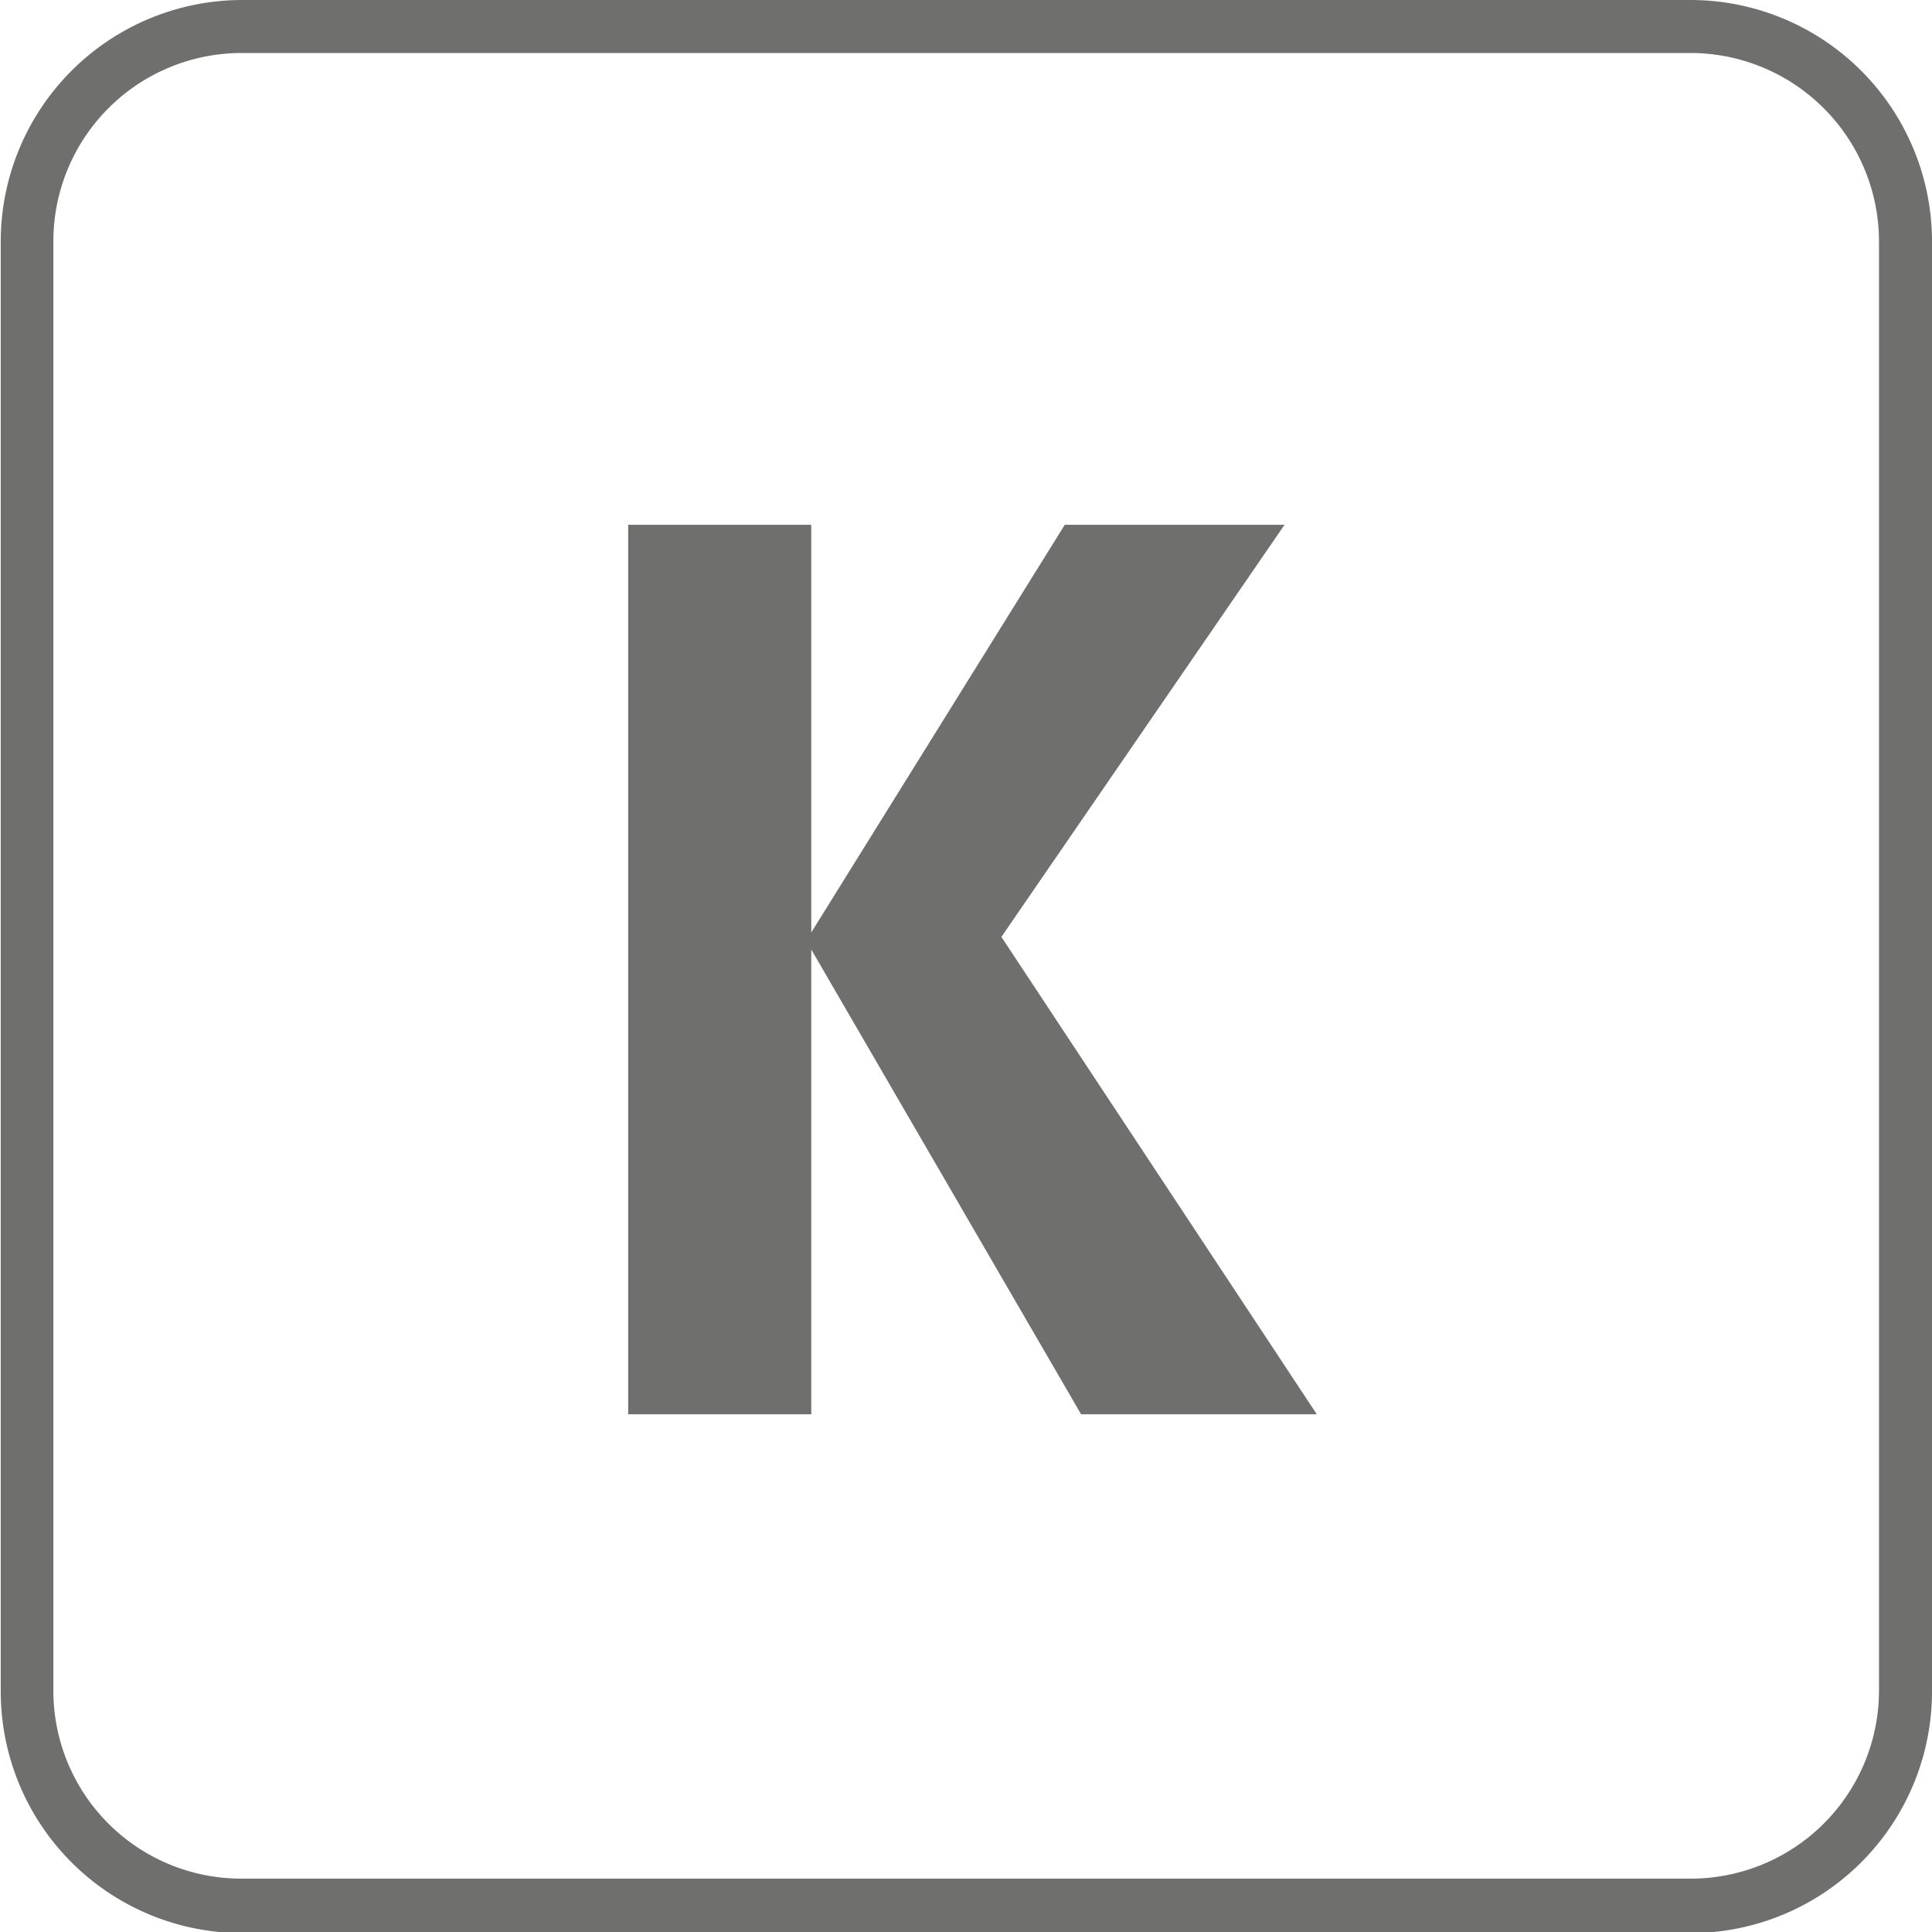
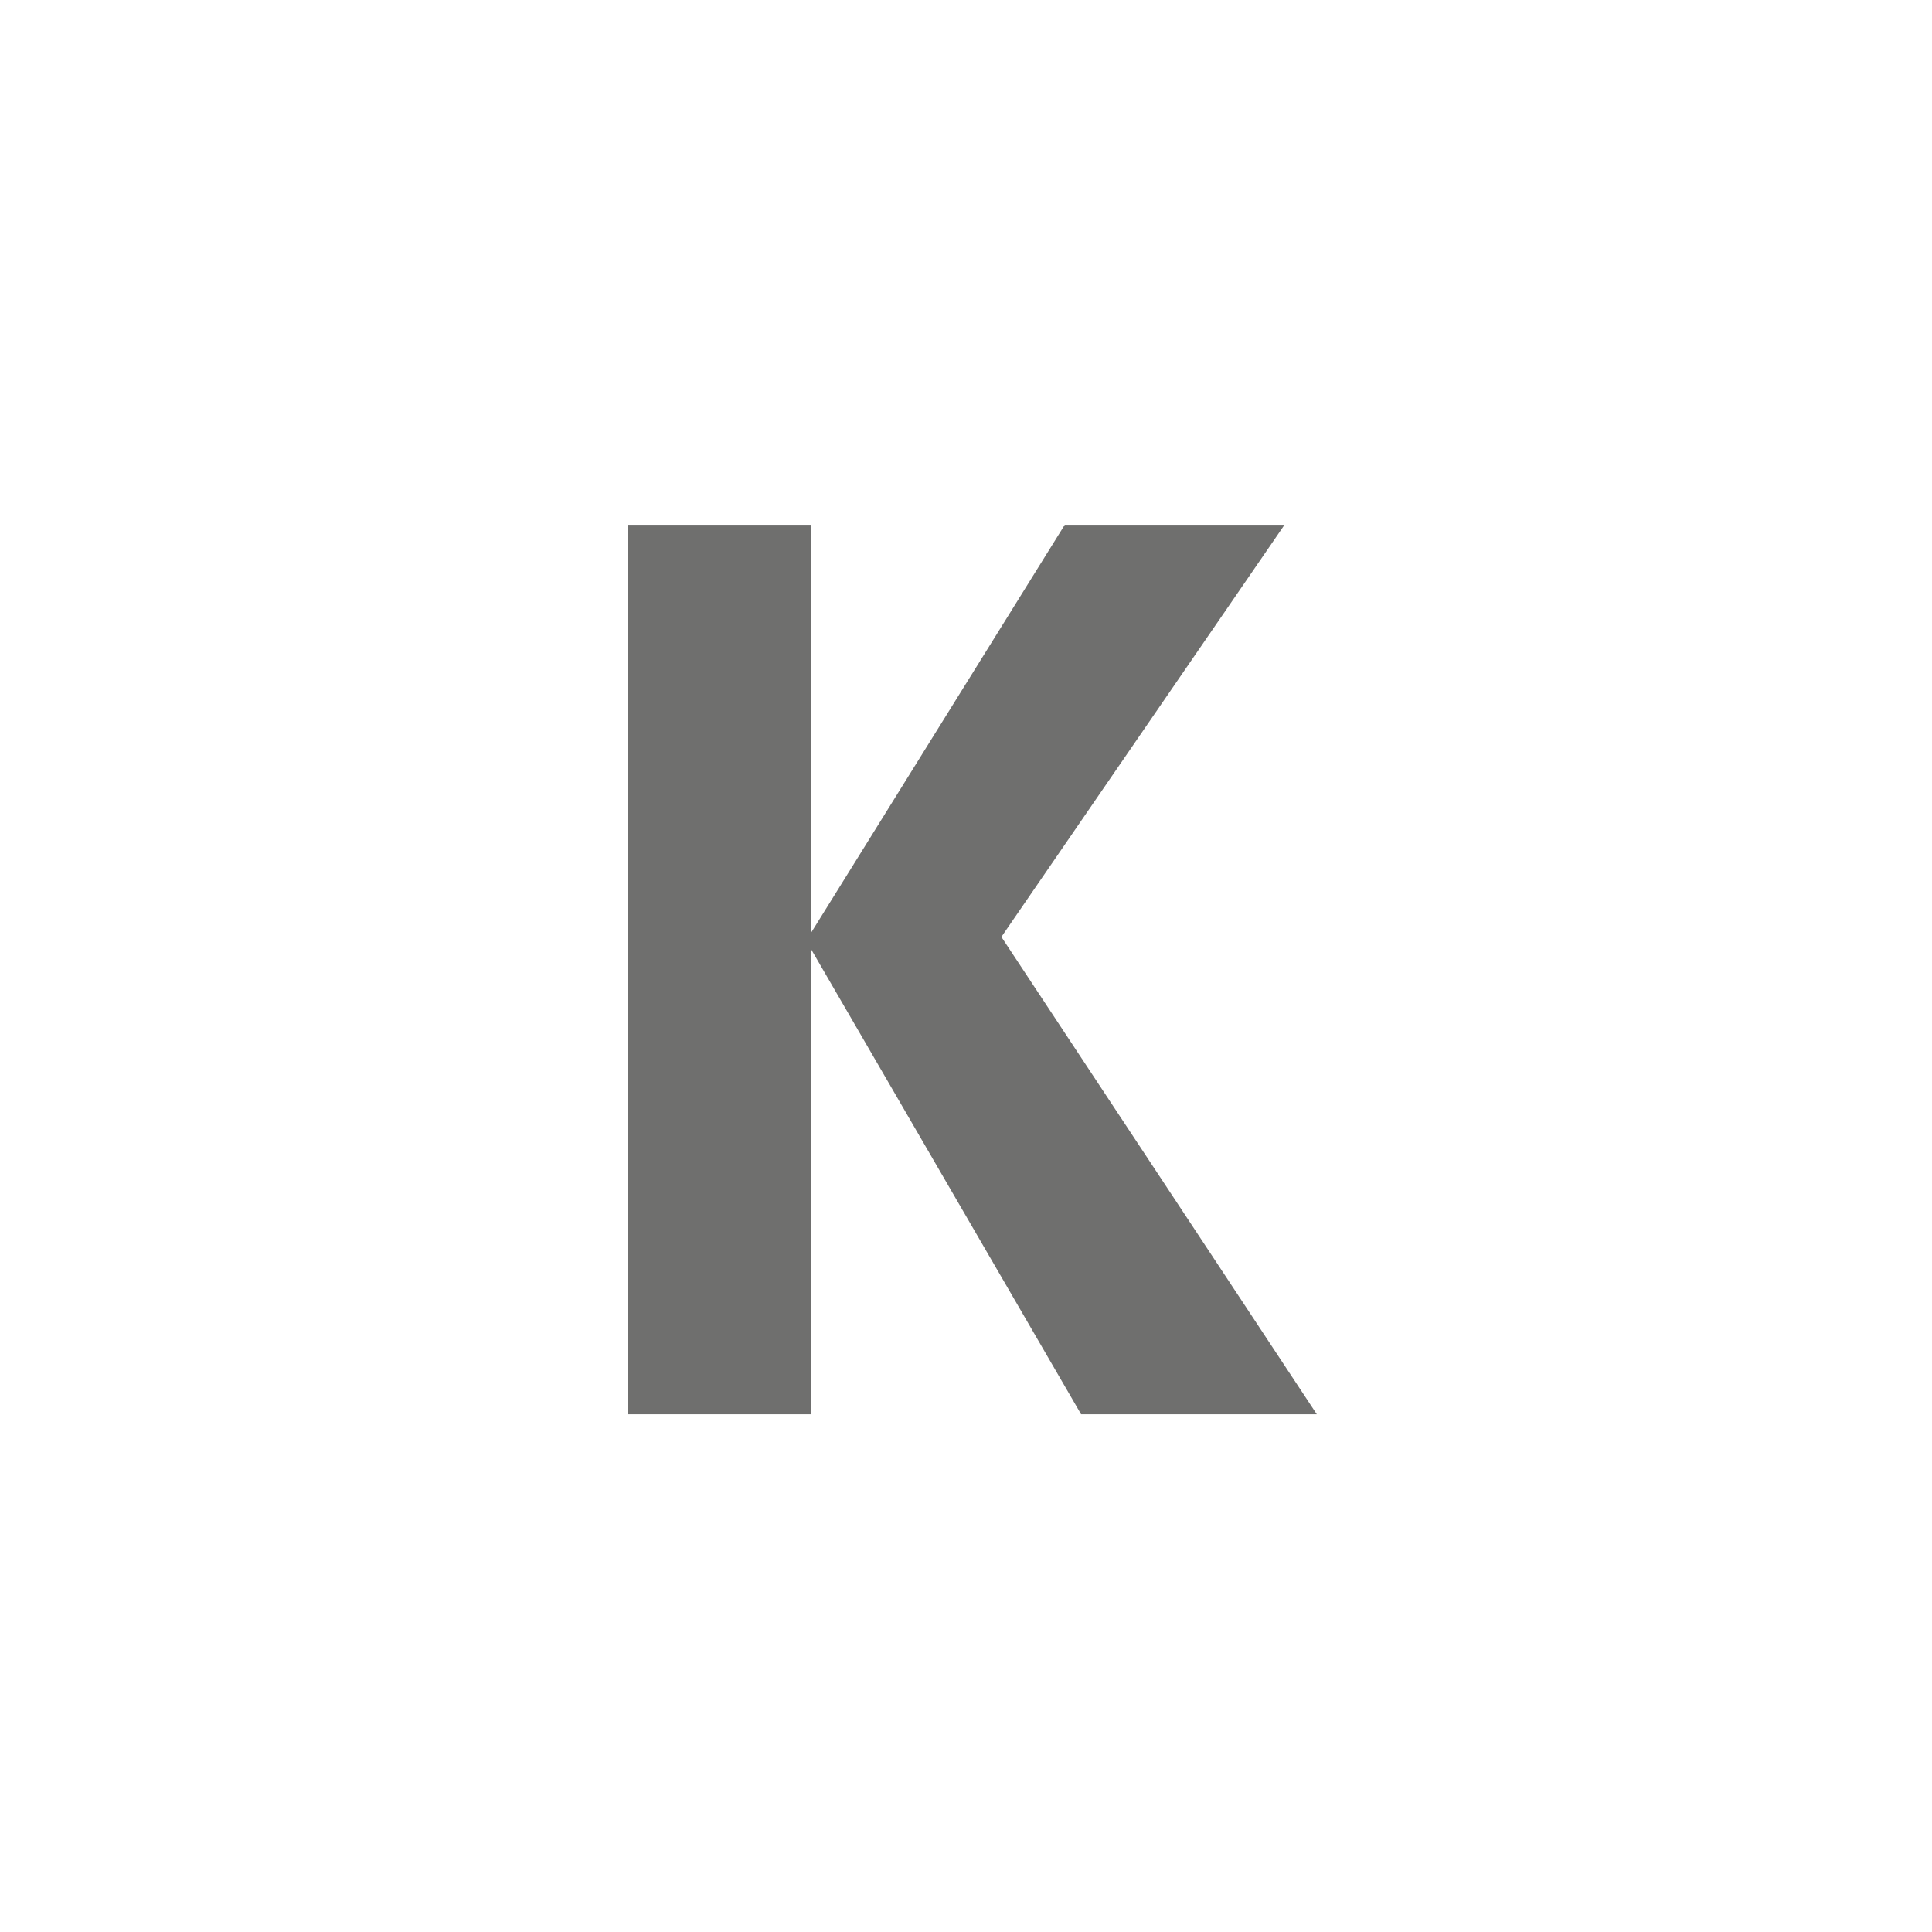
<svg xmlns="http://www.w3.org/2000/svg" id="Ebene_1" data-name="Ebene 1" viewBox="0 0 52.13 52.13">
  <defs>
    <style>.cls-1{fill:#6f6f6e;}</style>
  </defs>
-   <path class="cls-1" d="M90.6,97H51.49A6.52,6.52,0,0,1,45,90.46V51.35a6.52,6.52,0,0,1,6.51-6.51H90.6a6.52,6.52,0,0,1,6.51,6.51V90.46A6.52,6.52,0,0,1,90.6,97ZM51.49,46.27a5.08,5.08,0,0,0-5.07,5.08V90.46a5.07,5.07,0,0,0,5.07,5.07H90.6a5.08,5.08,0,0,0,5.08-5.07V51.35a5.09,5.09,0,0,0-5.08-5.08Z" transform="translate(-44.98 -44.84)" />
  <path class="cls-1" d="M74.15,83,66.87,70.46V83H61.93V59h4.94V70l6.84-11h5.93L72,70.12,80.51,83Z" transform="translate(-44.98 -44.84)" />
</svg>